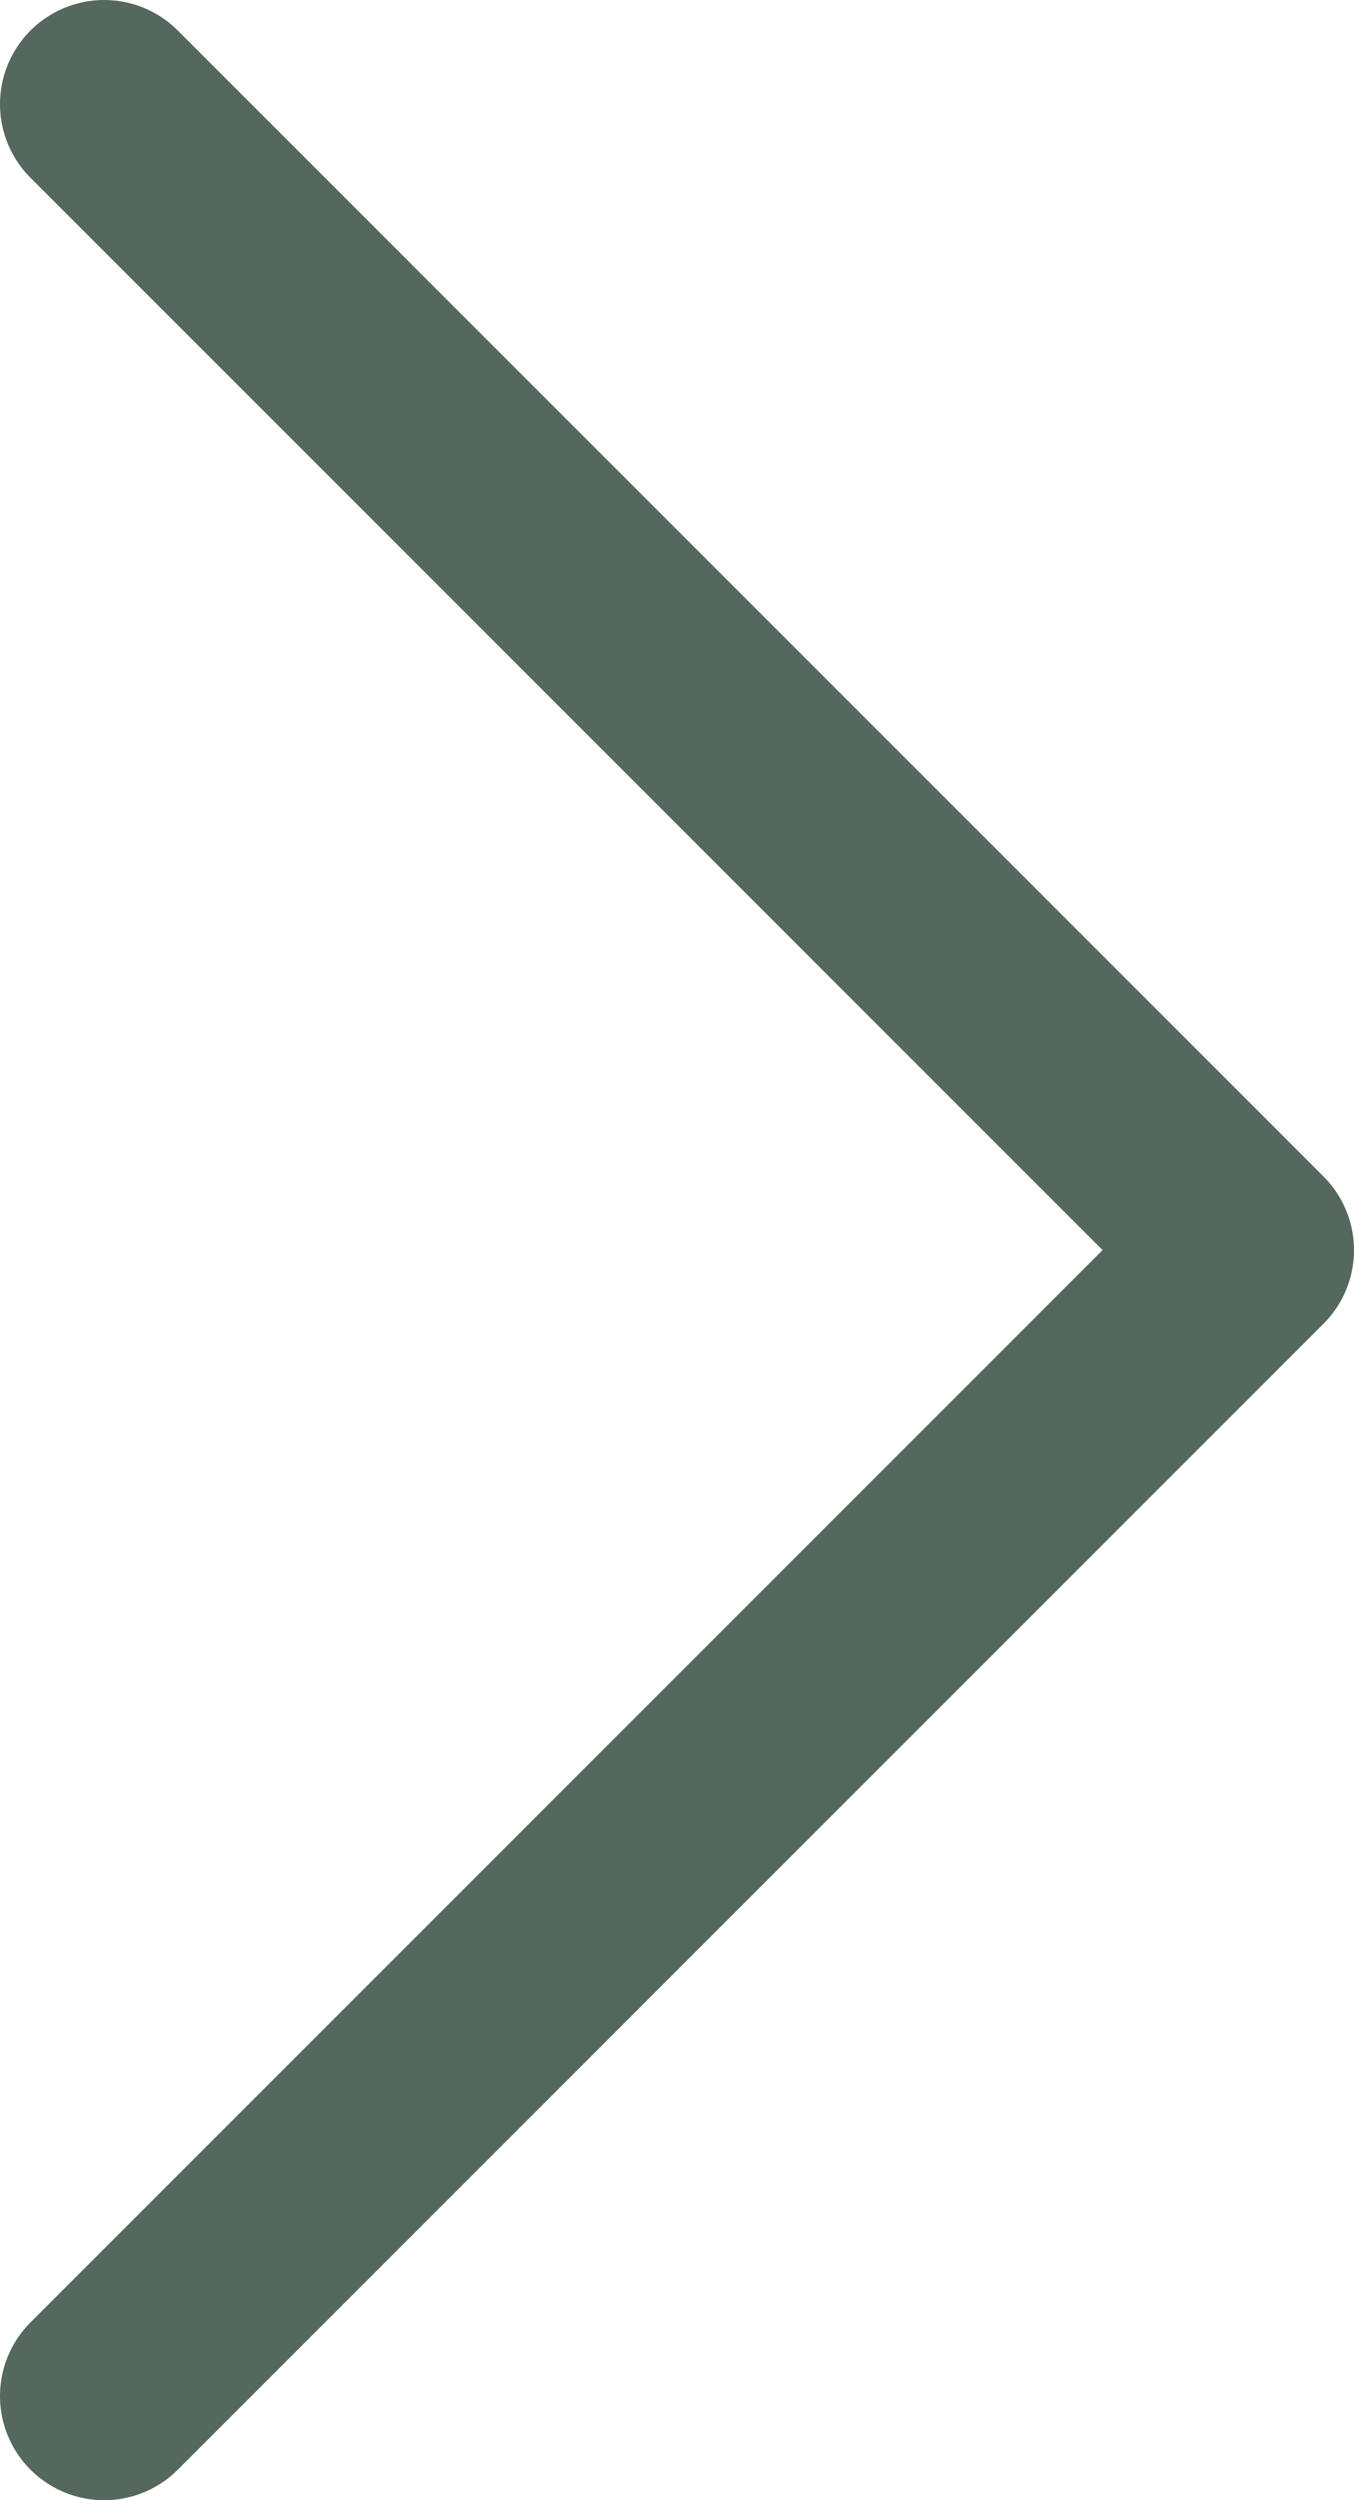
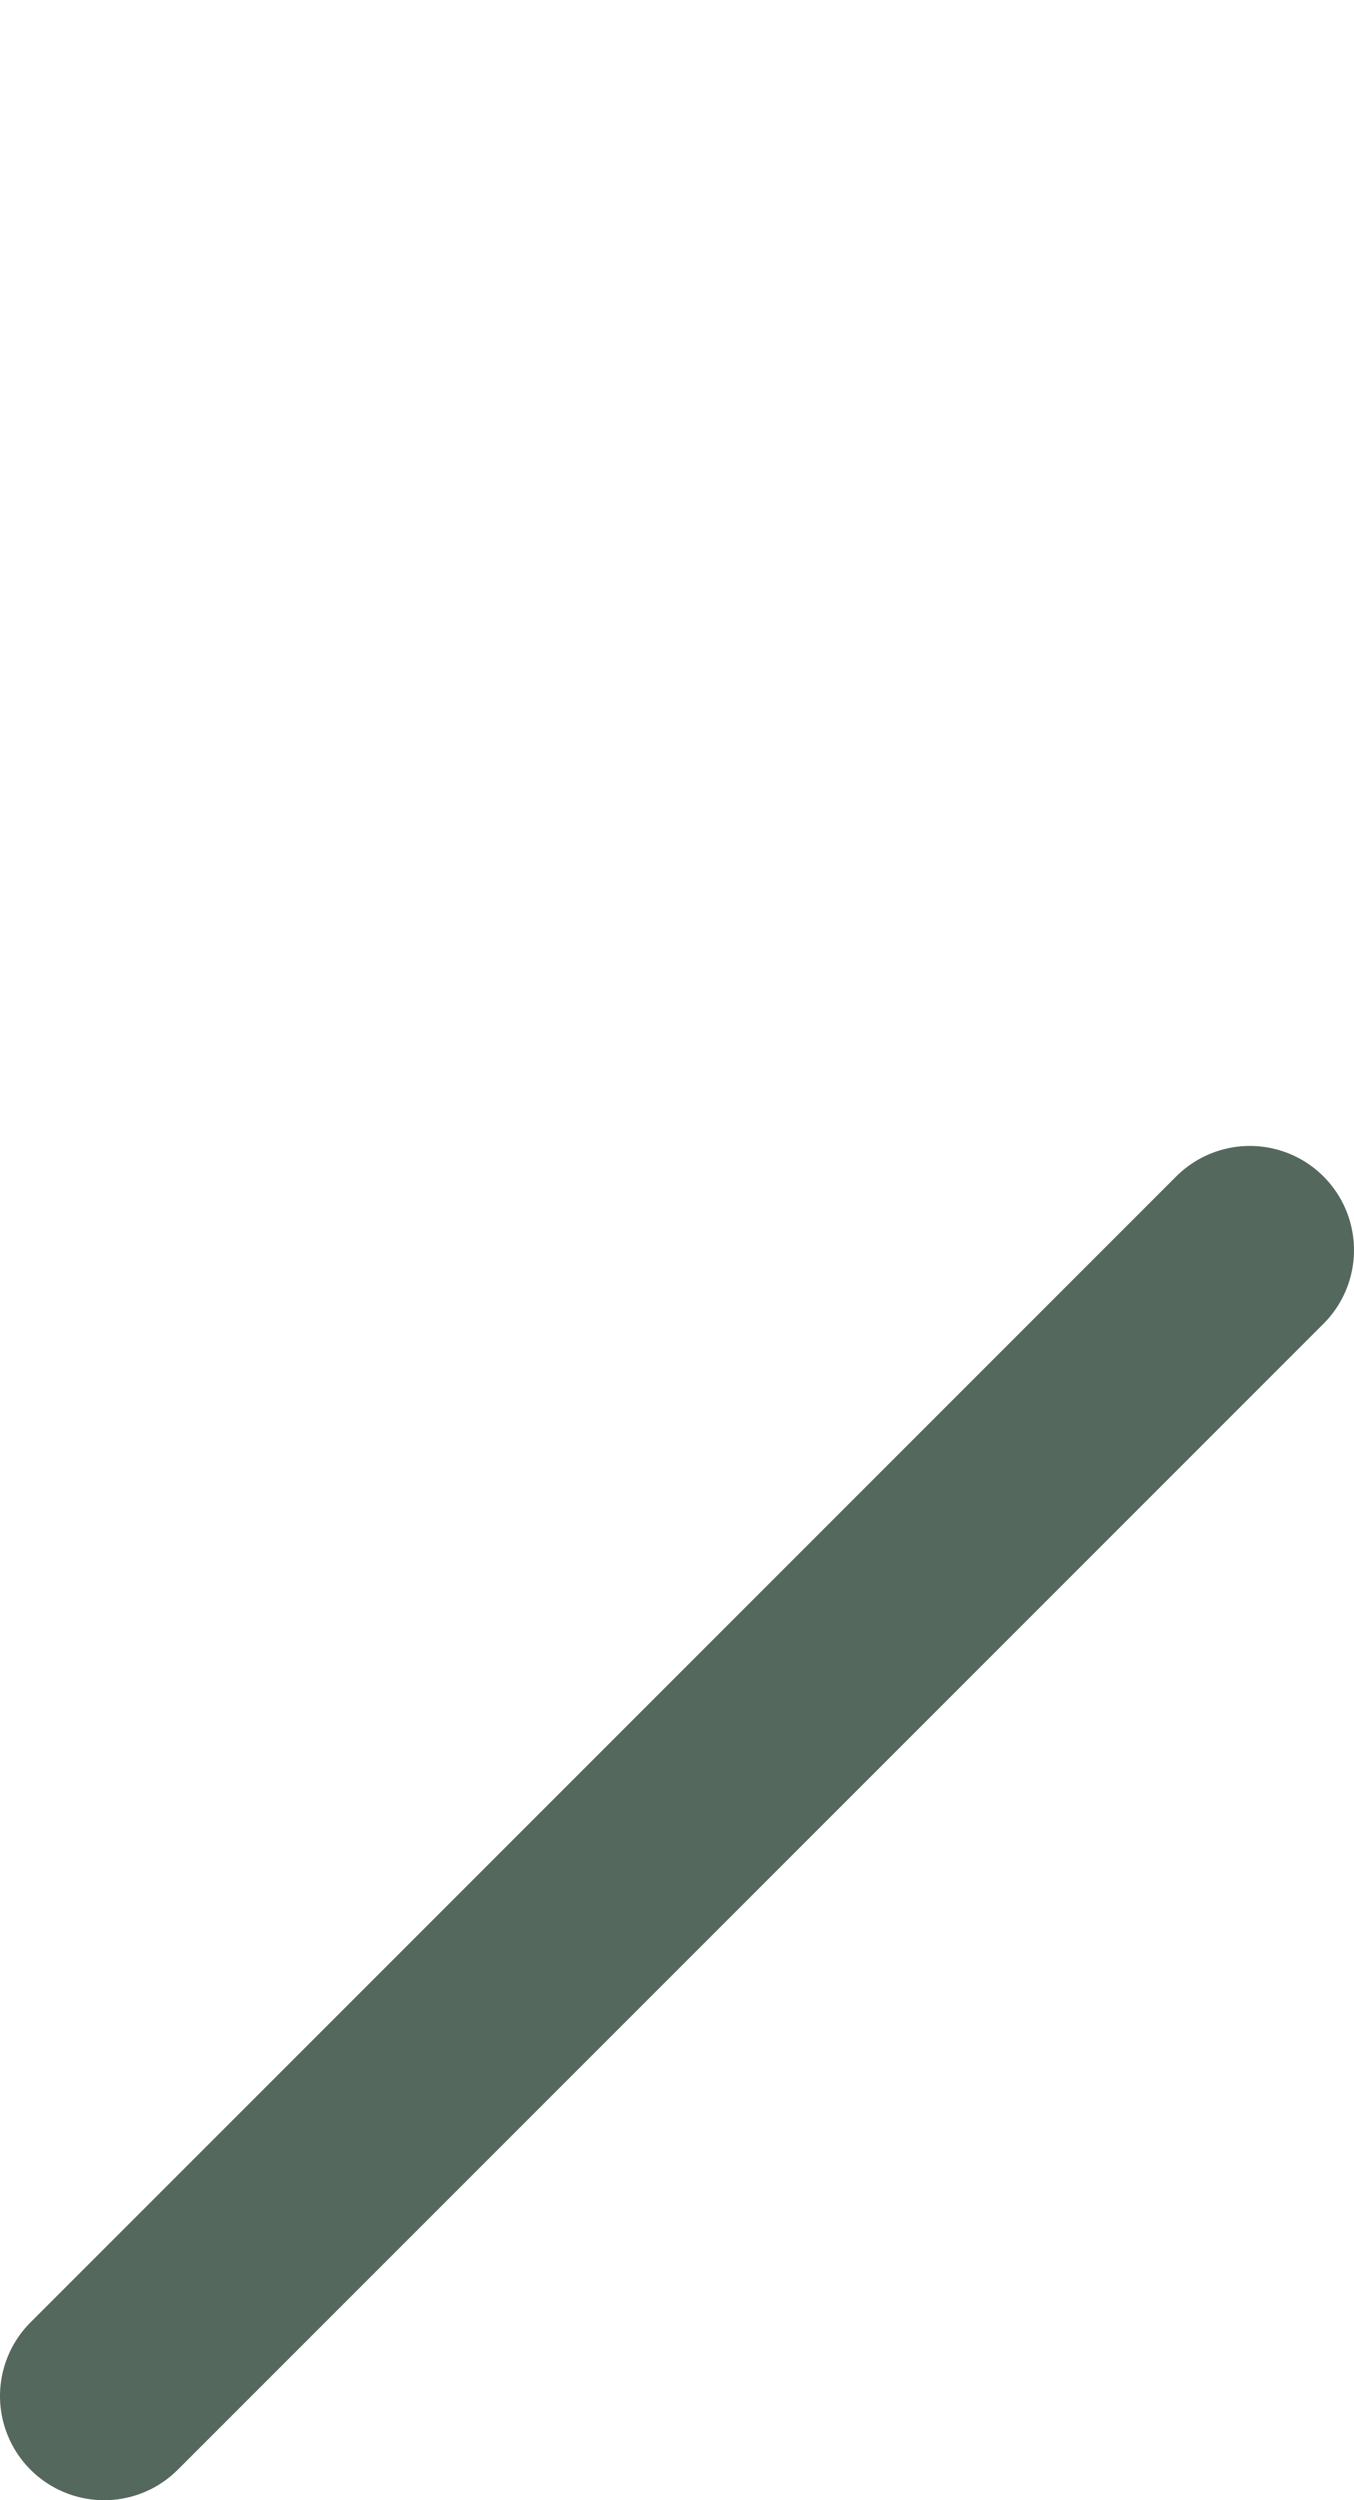
<svg xmlns="http://www.w3.org/2000/svg" width="13" height="24" viewBox="0 0 13 24" fill="none">
-   <path d="M1 23L12 12L1 1" stroke="#55685D" stroke-width="2" stroke-linecap="round" stroke-linejoin="round" />
+   <path d="M1 23L12 12" stroke="#55685D" stroke-width="2" stroke-linecap="round" stroke-linejoin="round" />
</svg>